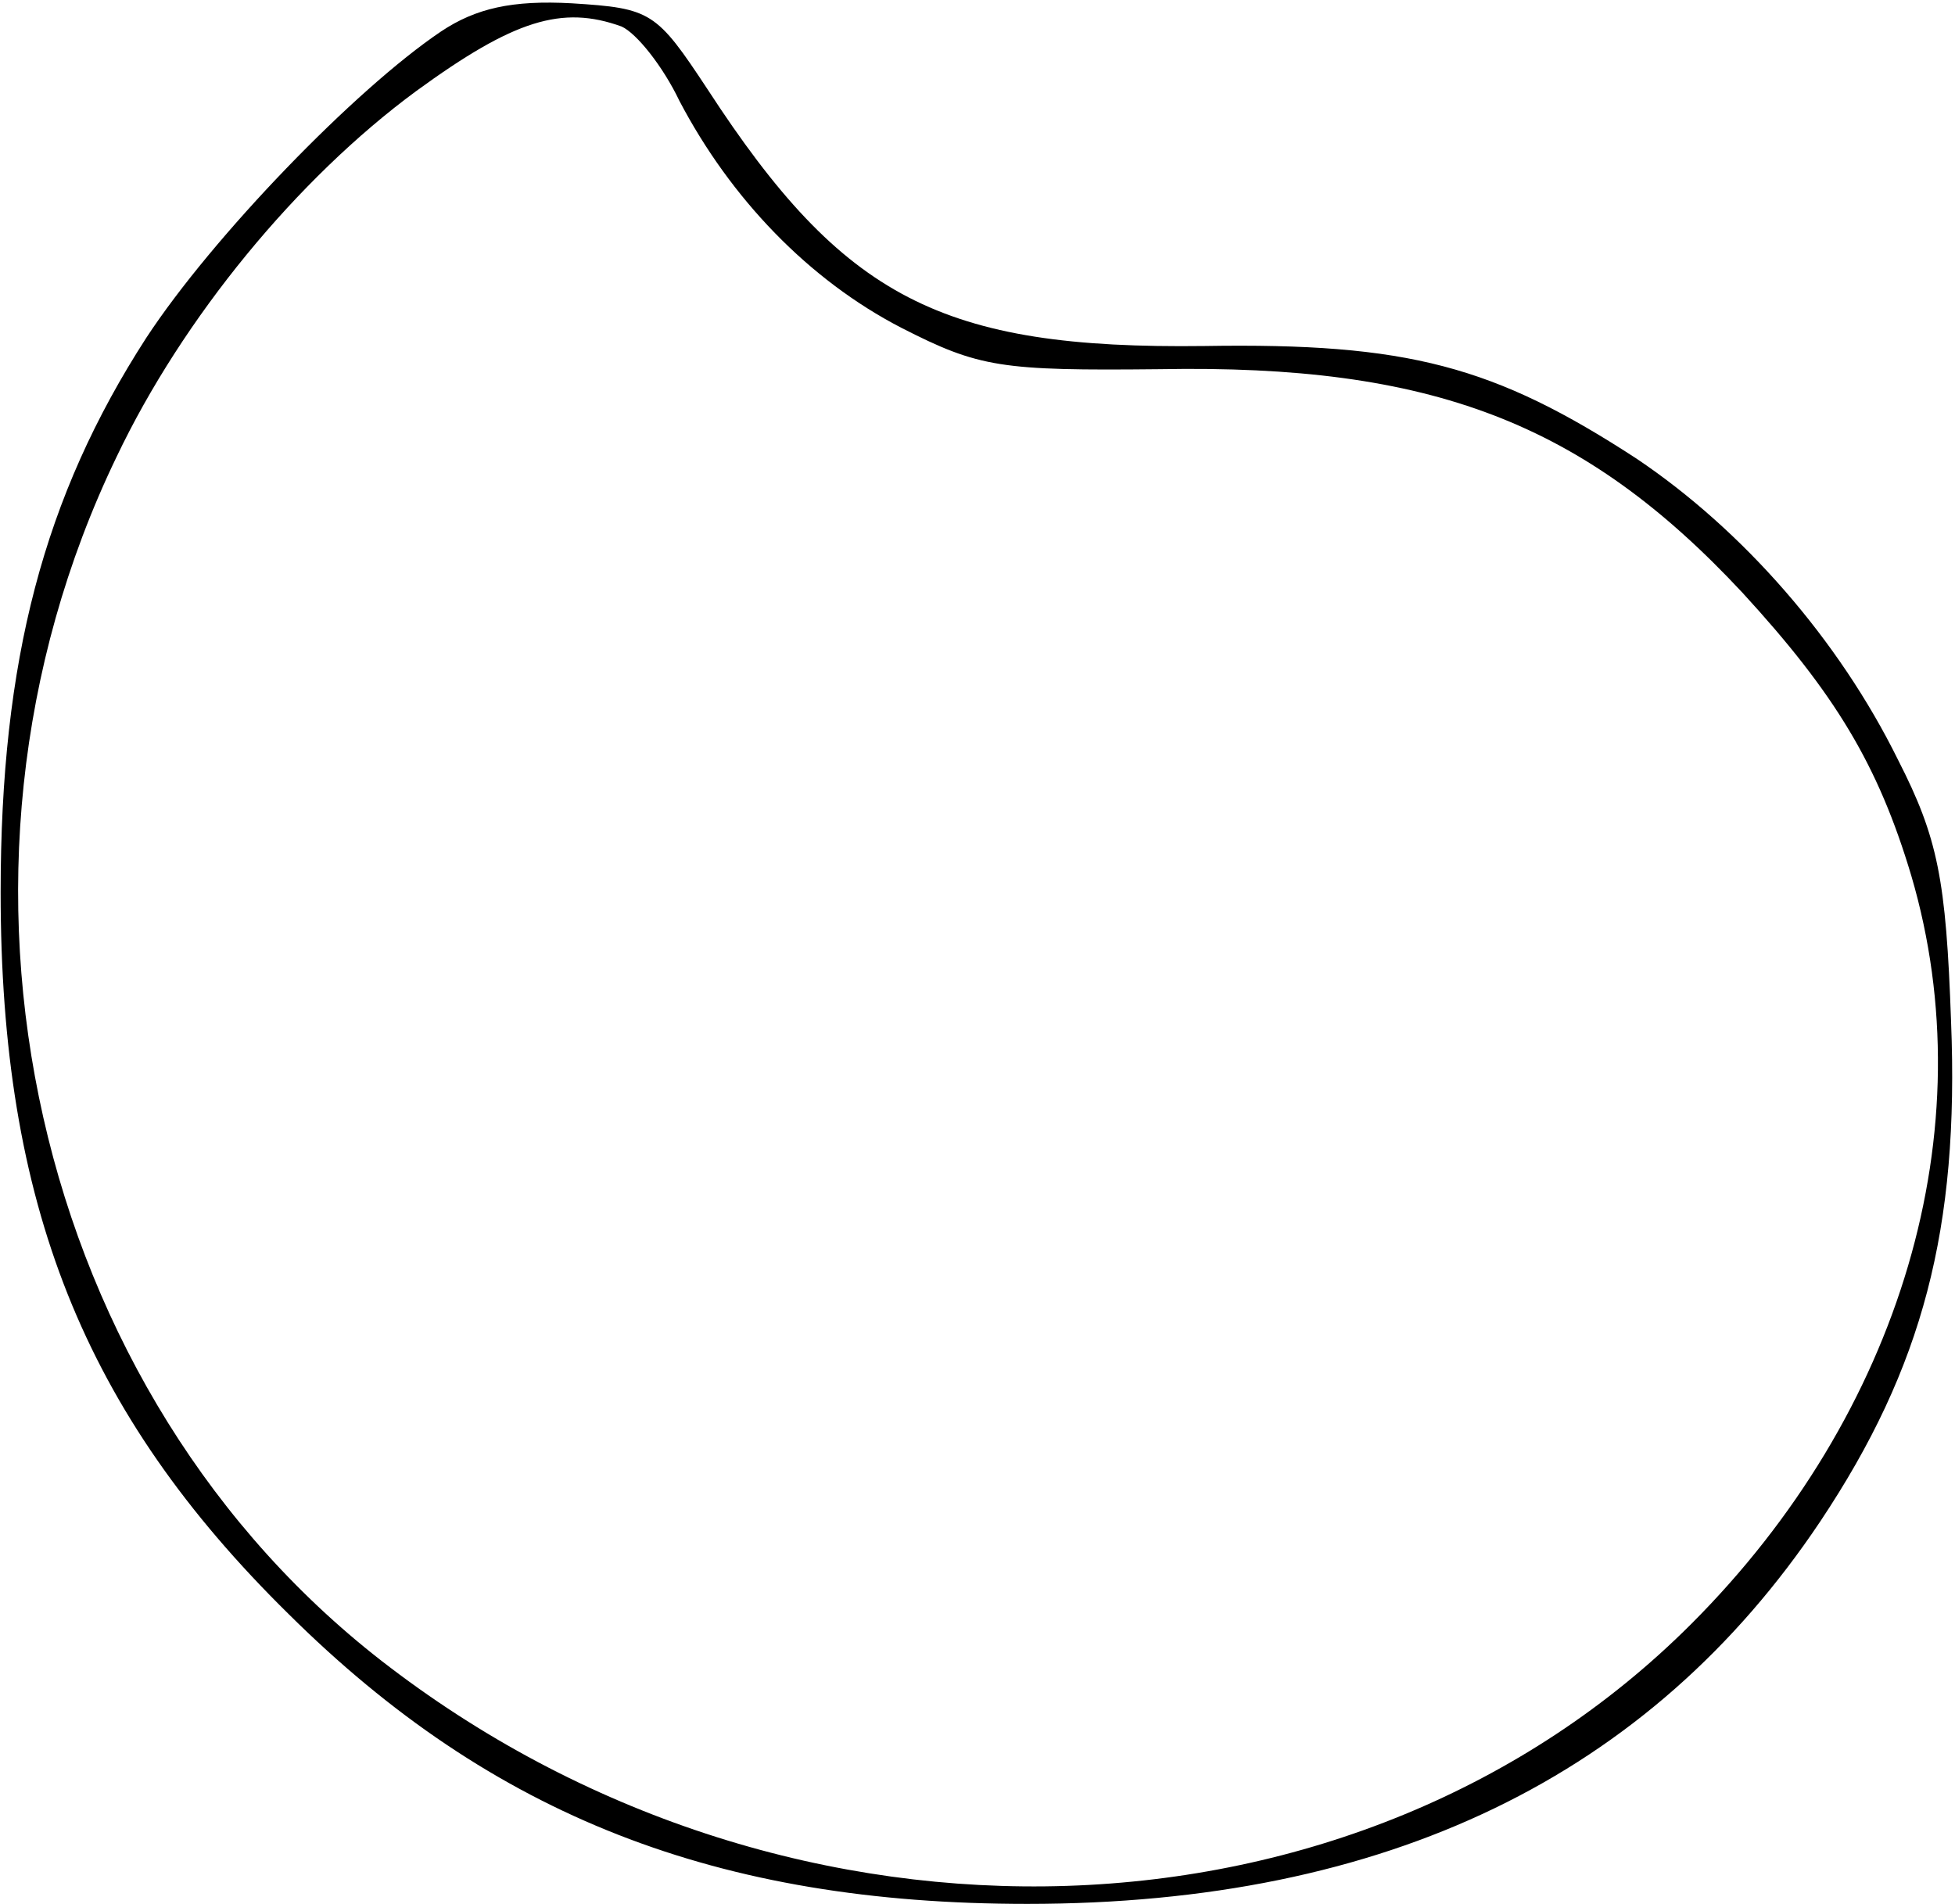
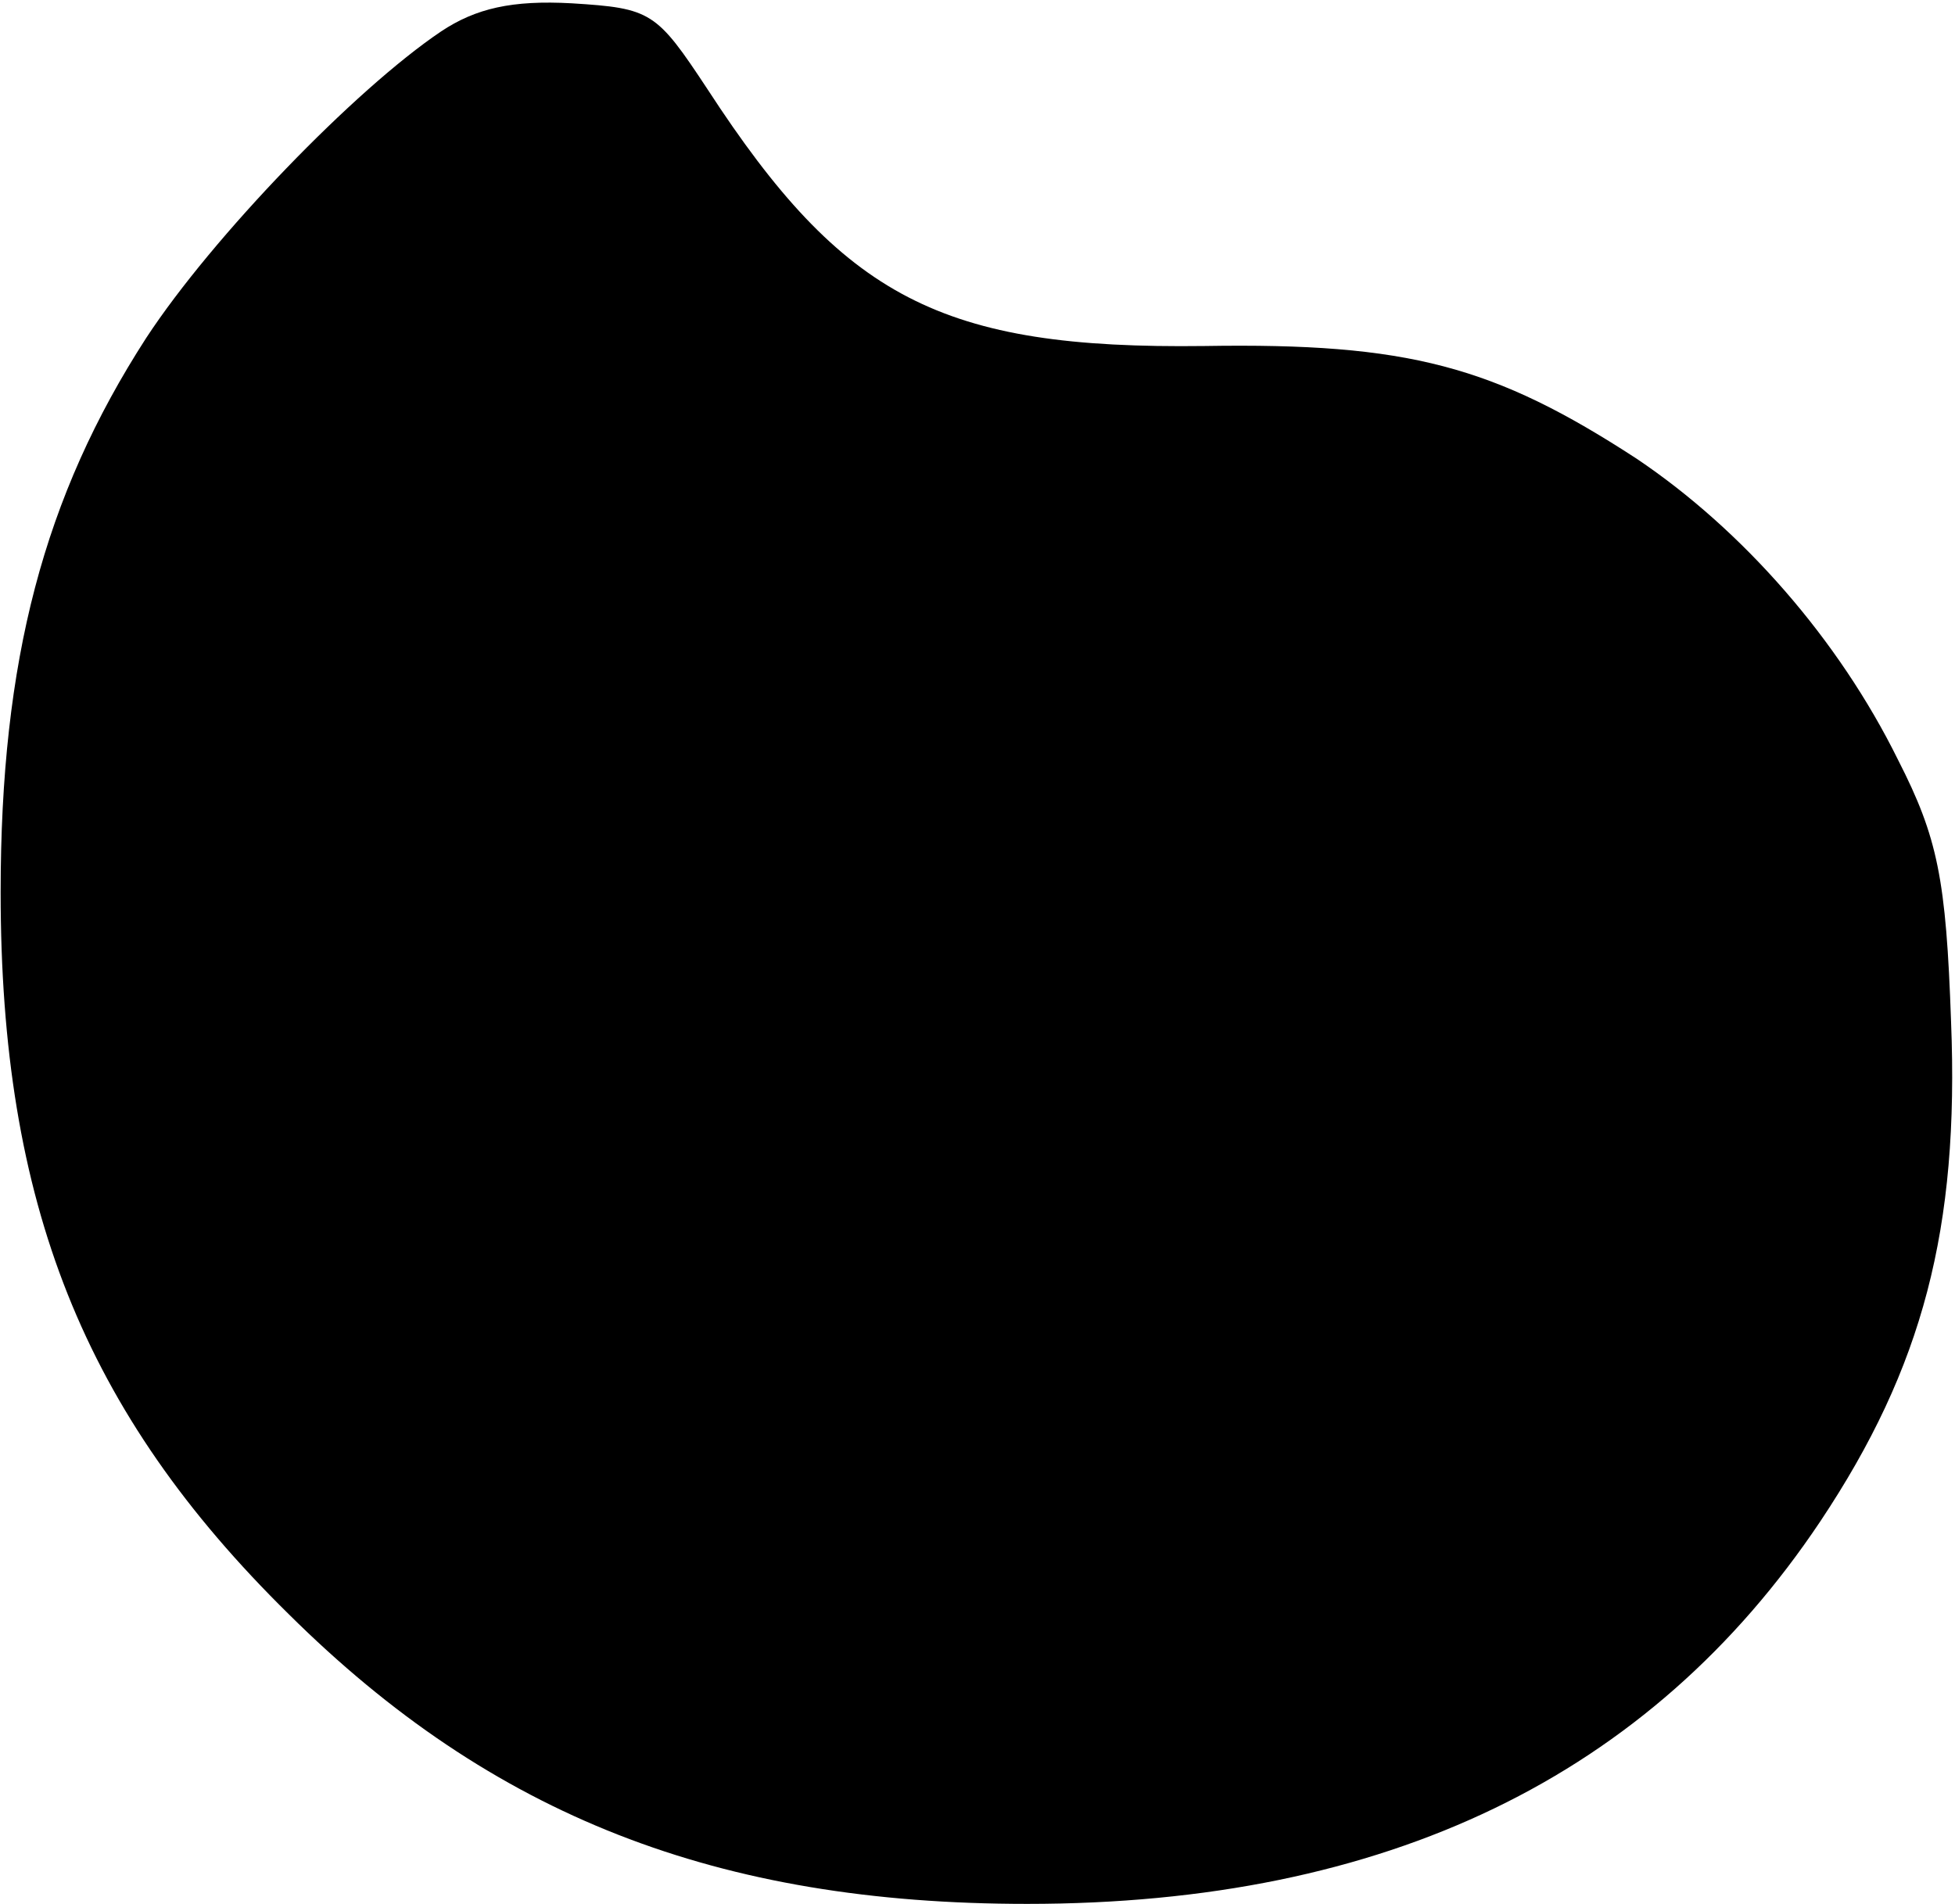
<svg xmlns="http://www.w3.org/2000/svg" version="1.0" width="1.228in" height="1.196in" viewBox="0 0 118 115" preserveAspectRatio="xMidYMid meet">
  <g transform="translate(0,115) scale(0.1,-0.1)" fill="#000000" stroke="none">
-     <path d="M266 1131 c-52 -35 -138 -124 -178 -185 -62 -96 -88 -195 -88 -335 0 -188 50 -314 174 -436 123 -122 259 -175 446 -175 217 0 376 77 479 231 62 93 84 177 79 302 -3 86 -8 111 -32 158 -36 73 -94 139 -158 182 -86 56 -138 70 -261 68 -159 -2 -218 29 -300 155 -31 47 -34 49 -82 52 -36 2 -58 -3 -79 -17z m109 3 c9 -4 25 -24 35 -45 31 -59 78 -108 134 -137 47 -24 60 -26 156 -25 164 3 256 -32 352 -135 56 -61 82 -104 102 -171 45 -153 -6 -325 -133 -452 -201 -201 -542 -212 -786 -26 -216 164 -287 478 -165 731 40 84 109 168 181 221 59 43 88 52 124 39z" />
+     <path d="M266 1131 c-52 -35 -138 -124 -178 -185 -62 -96 -88 -195 -88 -335 0 -188 50 -314 174 -436 123 -122 259 -175 446 -175 217 0 376 77 479 231 62 93 84 177 79 302 -3 86 -8 111 -32 158 -36 73 -94 139 -158 182 -86 56 -138 70 -261 68 -159 -2 -218 29 -300 155 -31 47 -34 49 -82 52 -36 2 -58 -3 -79 -17z m109 3 z" />
  </g>
</svg>